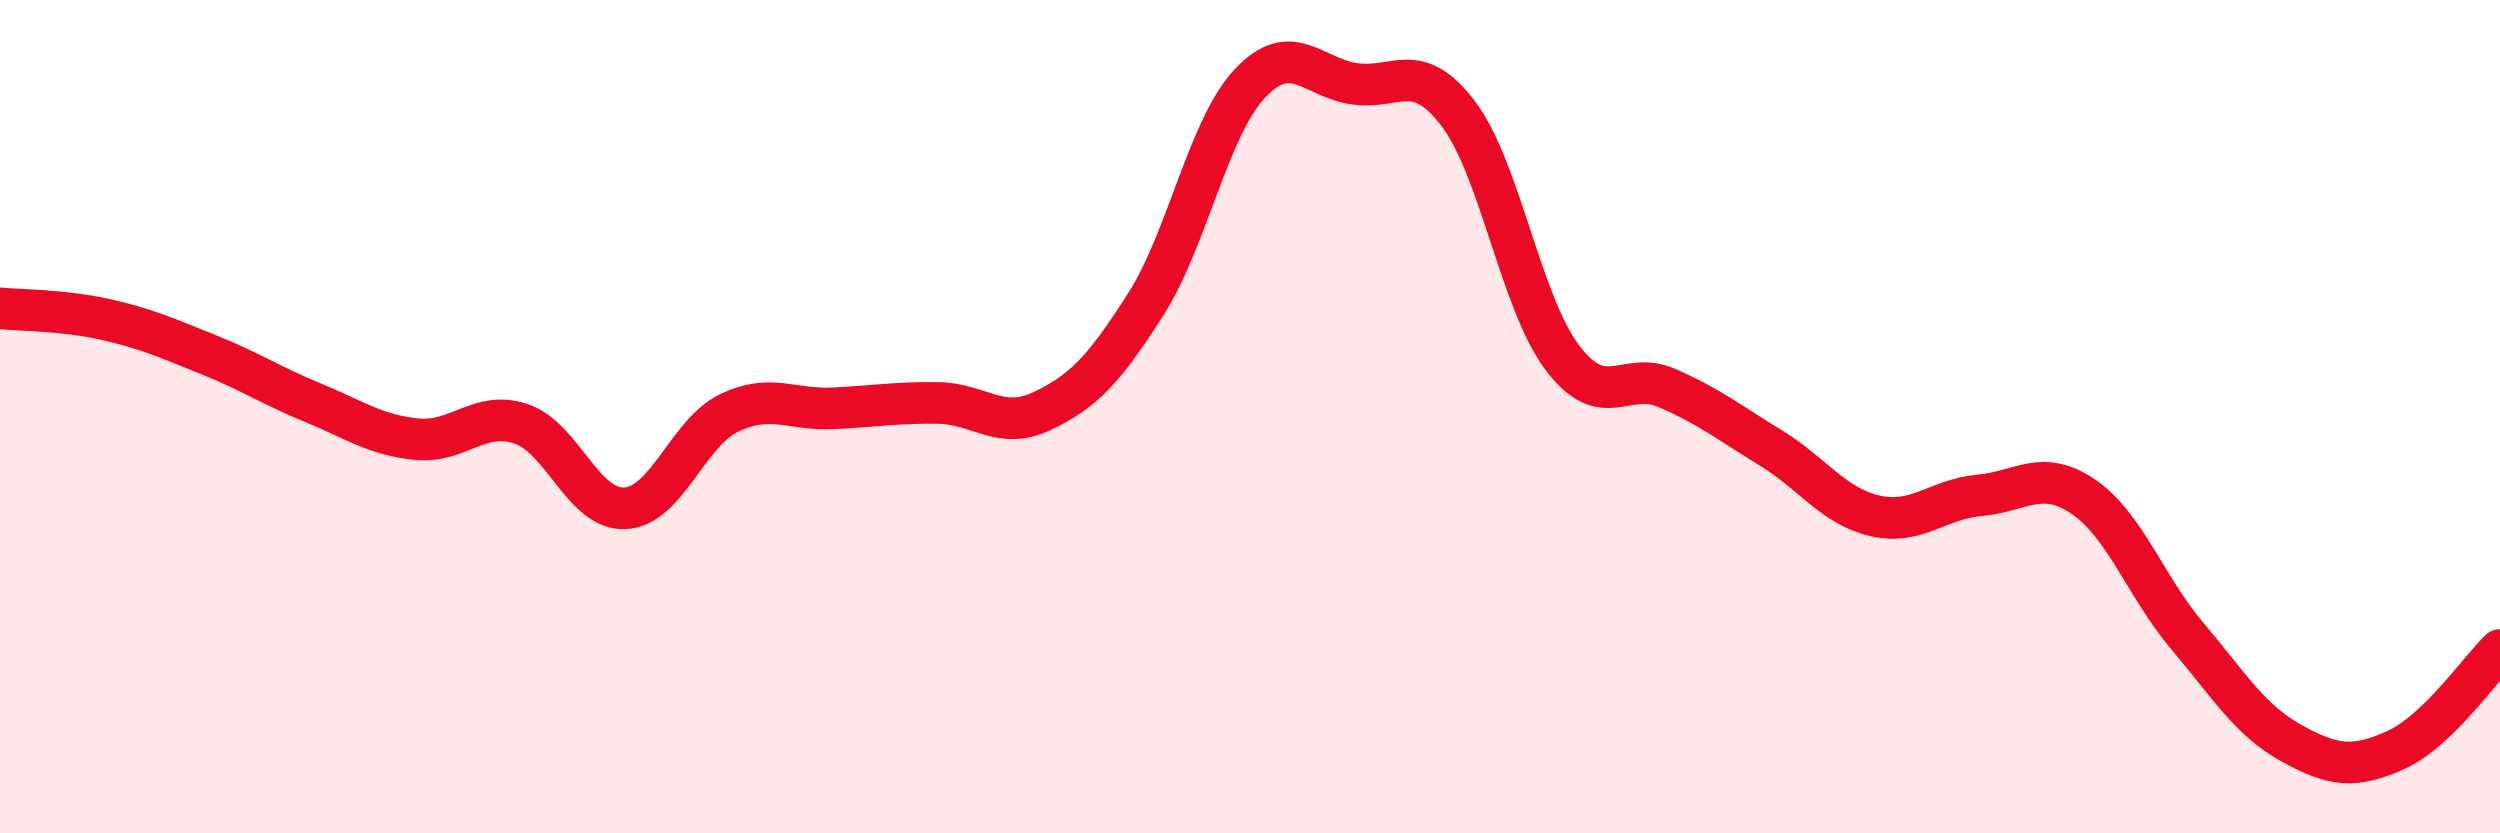
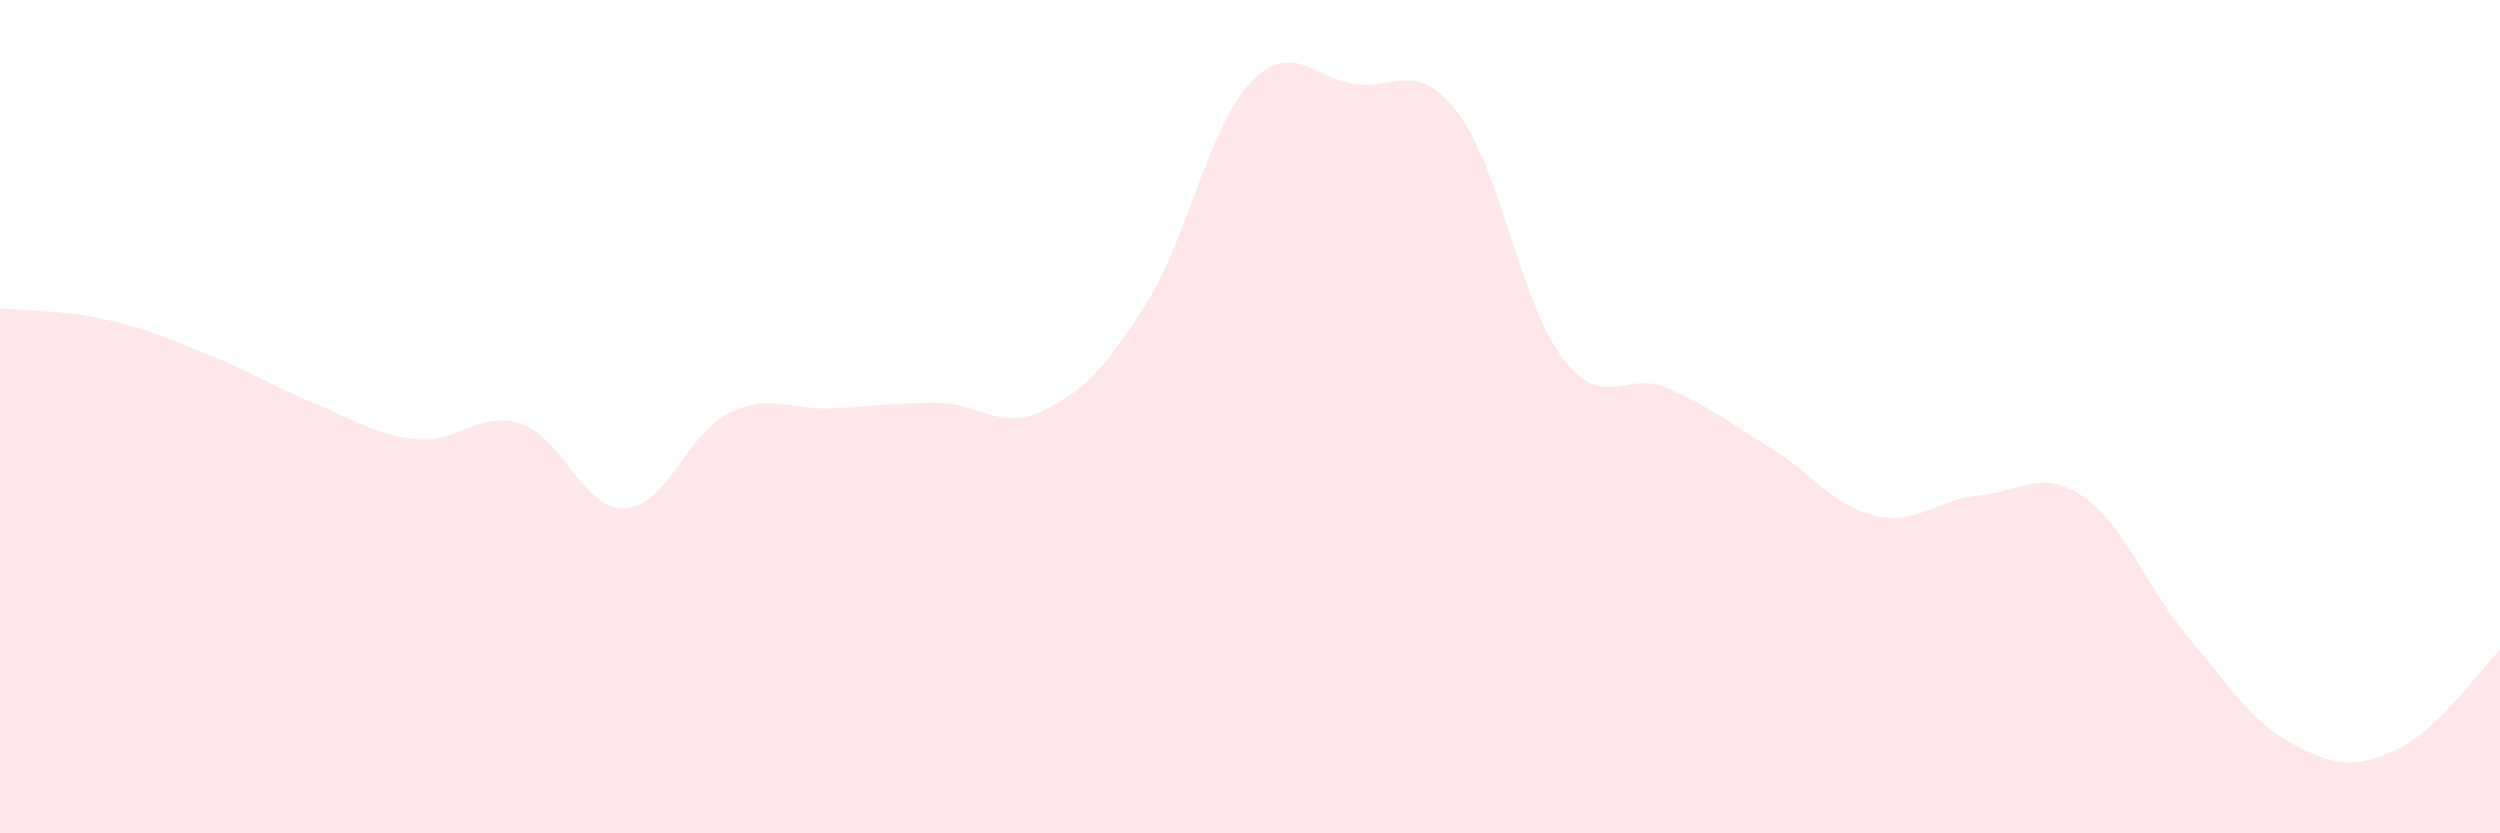
<svg xmlns="http://www.w3.org/2000/svg" width="60" height="20" viewBox="0 0 60 20">
  <path d="M 0,7.4 C 0.5,7.45 1.5,7.44 2.5,7.66 C 3.5,7.88 4,8.11 5,8.51 C 6,8.91 6.5,9.25 7.5,9.66 C 8.5,10.07 9,10.44 10,10.54 C 11,10.64 11.5,9.84 12.5,10.17 C 13.5,10.5 14,12.25 15,12.2 C 16,12.15 16.5,10.39 17.5,9.91 C 18.5,9.43 19,9.85 20,9.8 C 21,9.75 21.5,9.66 22.5,9.67 C 23.5,9.68 24,10.34 25,9.87 C 26,9.4 26.5,8.87 27.5,7.3 C 28.5,5.73 29,3.06 30,2 C 31,0.94 31.5,1.86 32.5,2.01 C 33.5,2.16 34,1.41 35,2.73 C 36,4.05 36.5,7.27 37.5,8.59 C 38.5,9.91 39,8.88 40,9.31 C 41,9.74 41.5,10.14 42.5,10.75 C 43.5,11.36 44,12.15 45,12.38 C 46,12.61 46.5,11.98 47.5,11.89 C 48.5,11.8 49,11.24 50,11.92 C 51,12.6 51.5,14.09 52.5,15.27 C 53.5,16.45 54,17.29 55,17.84 C 56,18.39 56.5,18.45 57.5,18 C 58.5,17.55 59.5,16.08 60,15.6L60 20L0 20Z" fill="#EB0A25" opacity="0.1" stroke-linecap="round" stroke-linejoin="round" />
-   <path d="M 0,7.4 C 0.5,7.45 1.5,7.44 2.5,7.66 C 3.5,7.88 4,8.11 5,8.51 C 6,8.91 6.5,9.25 7.5,9.66 C 8.5,10.07 9,10.44 10,10.54 C 11,10.64 11.5,9.84 12.5,10.17 C 13.5,10.5 14,12.25 15,12.2 C 16,12.15 16.5,10.39 17.5,9.91 C 18.5,9.43 19,9.85 20,9.8 C 21,9.75 21.5,9.66 22.5,9.67 C 23.5,9.68 24,10.34 25,9.87 C 26,9.4 26.5,8.87 27.5,7.3 C 28.5,5.73 29,3.06 30,2 C 31,0.94 31.5,1.86 32.5,2.01 C 33.5,2.16 34,1.41 35,2.73 C 36,4.05 36.5,7.27 37.5,8.59 C 38.5,9.91 39,8.88 40,9.31 C 41,9.74 41.5,10.14 42.5,10.75 C 43.5,11.36 44,12.15 45,12.38 C 46,12.61 46.5,11.98 47.5,11.89 C 48.5,11.8 49,11.24 50,11.92 C 51,12.6 51.5,14.09 52.5,15.27 C 53.5,16.45 54,17.29 55,17.84 C 56,18.39 56.5,18.45 57.5,18 C 58.5,17.55 59.5,16.08 60,15.6" stroke="#EB0A25" stroke-width="1" fill="none" stroke-linecap="round" stroke-linejoin="round" />
</svg>